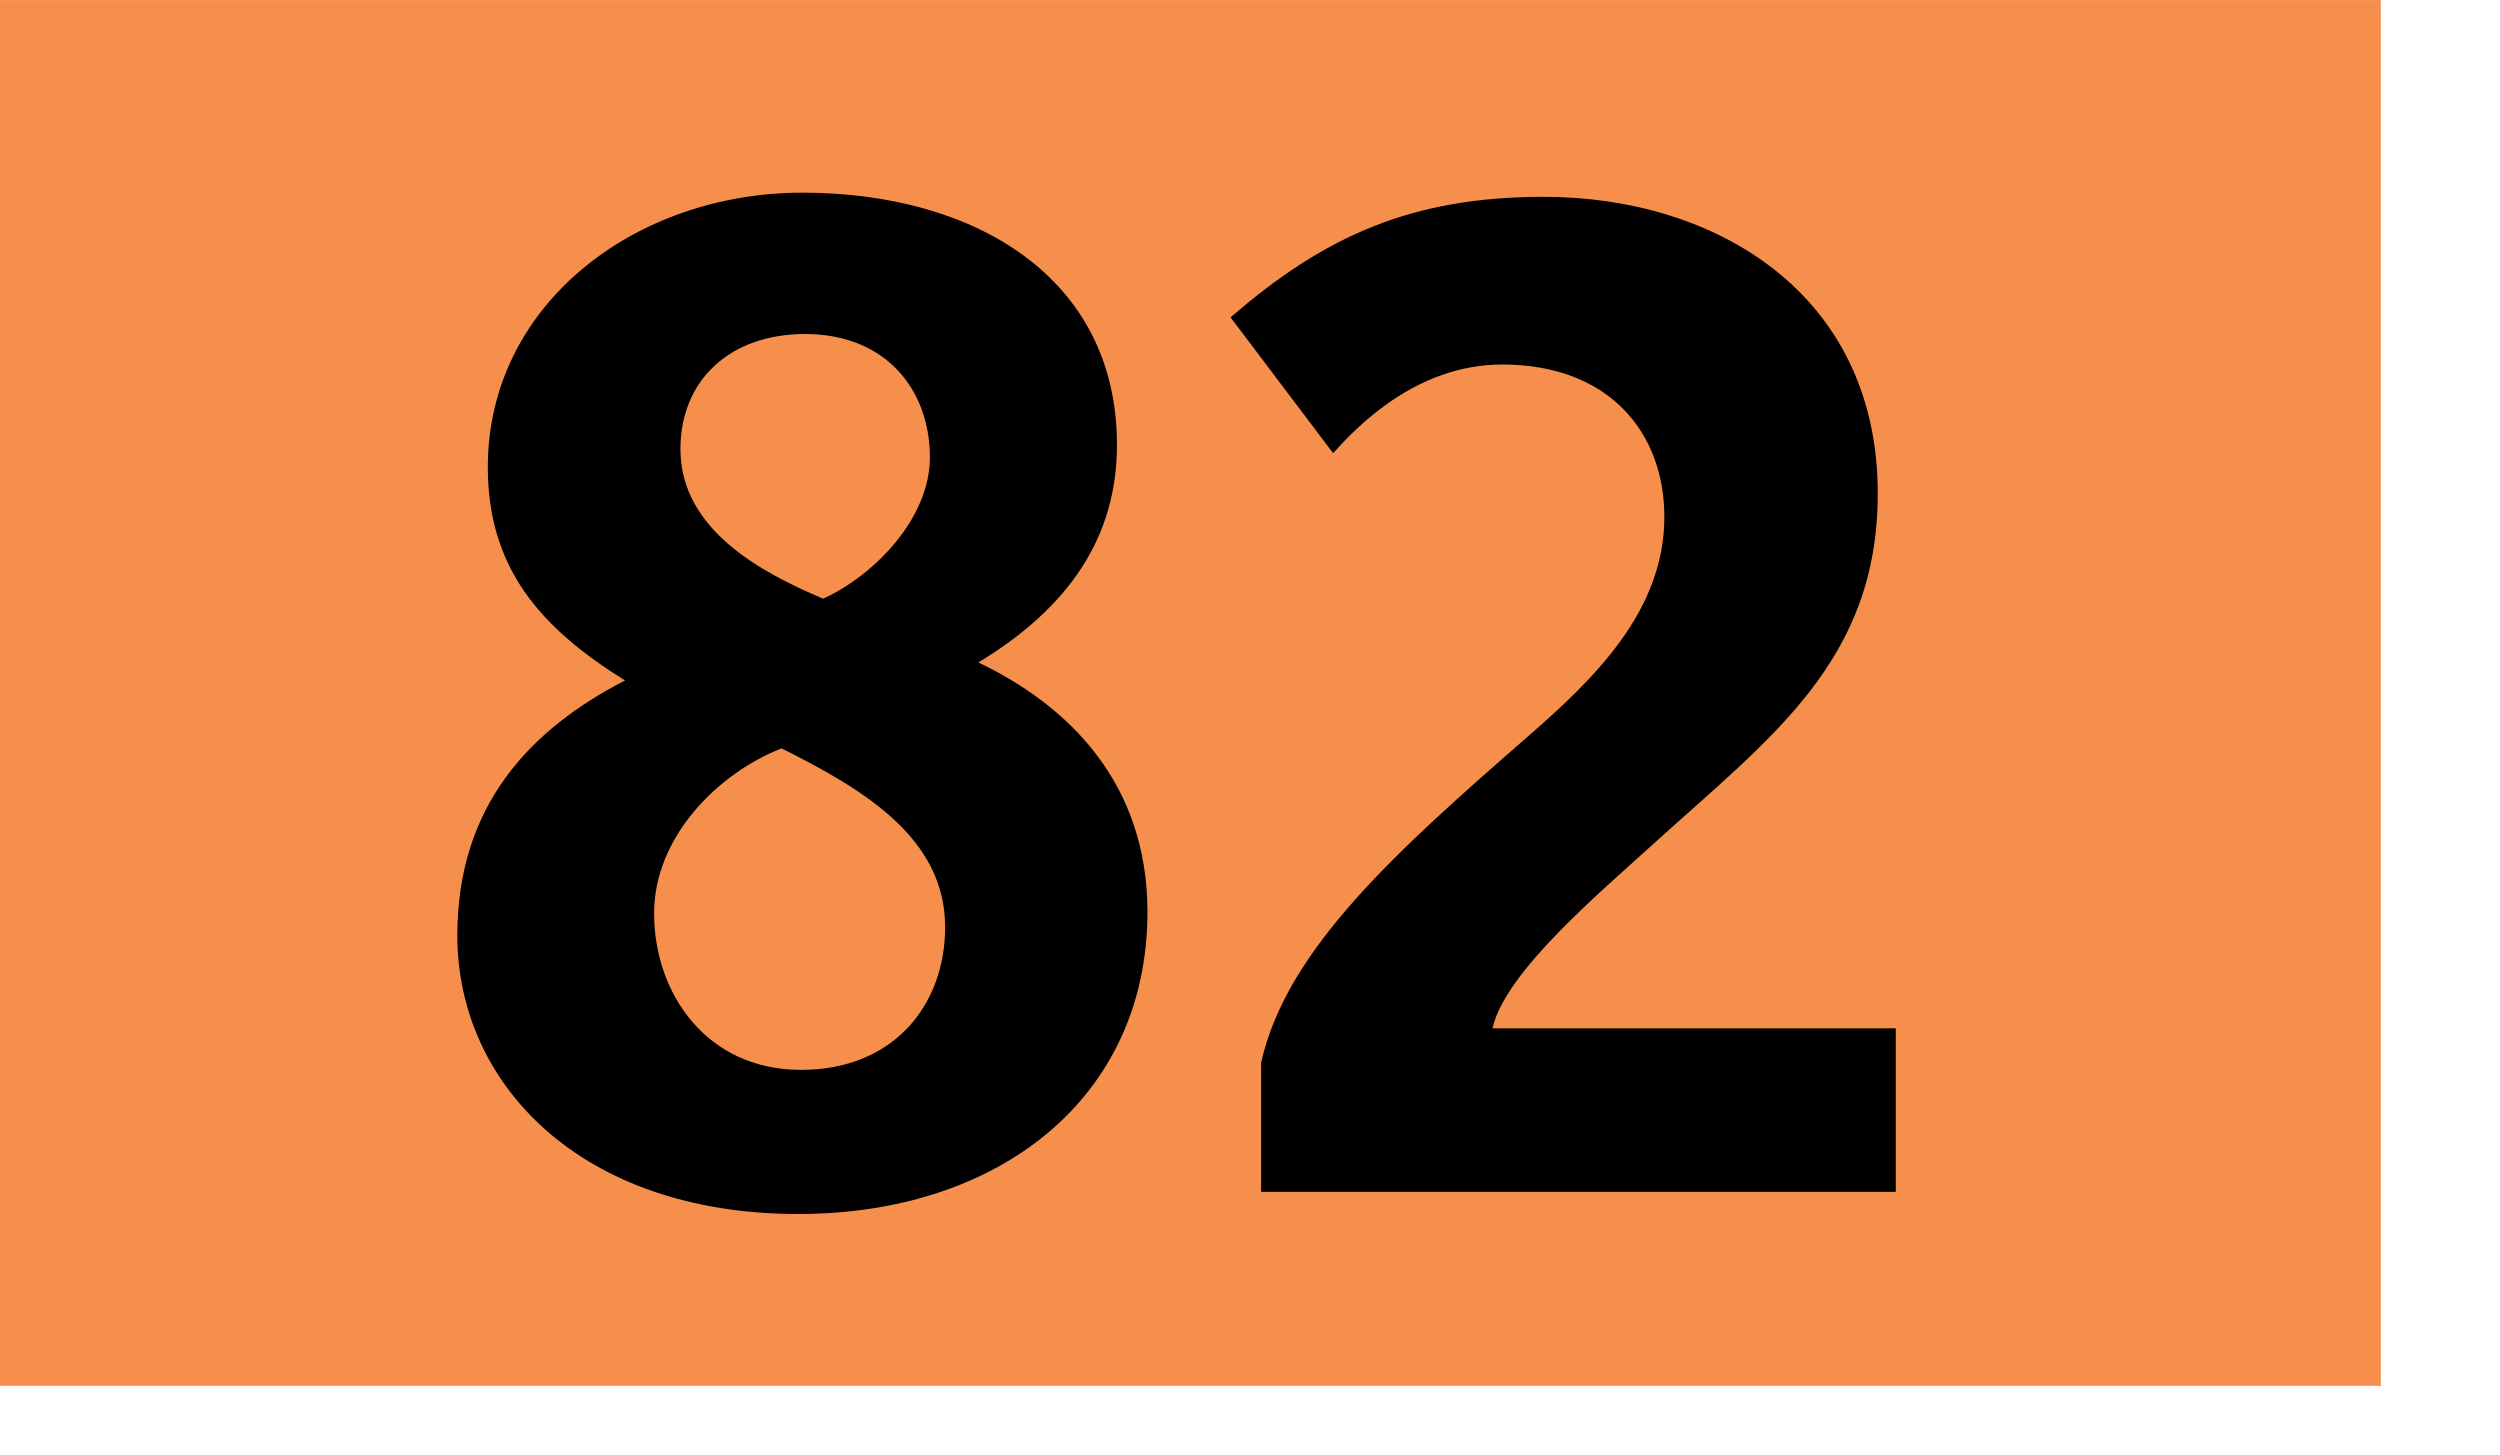
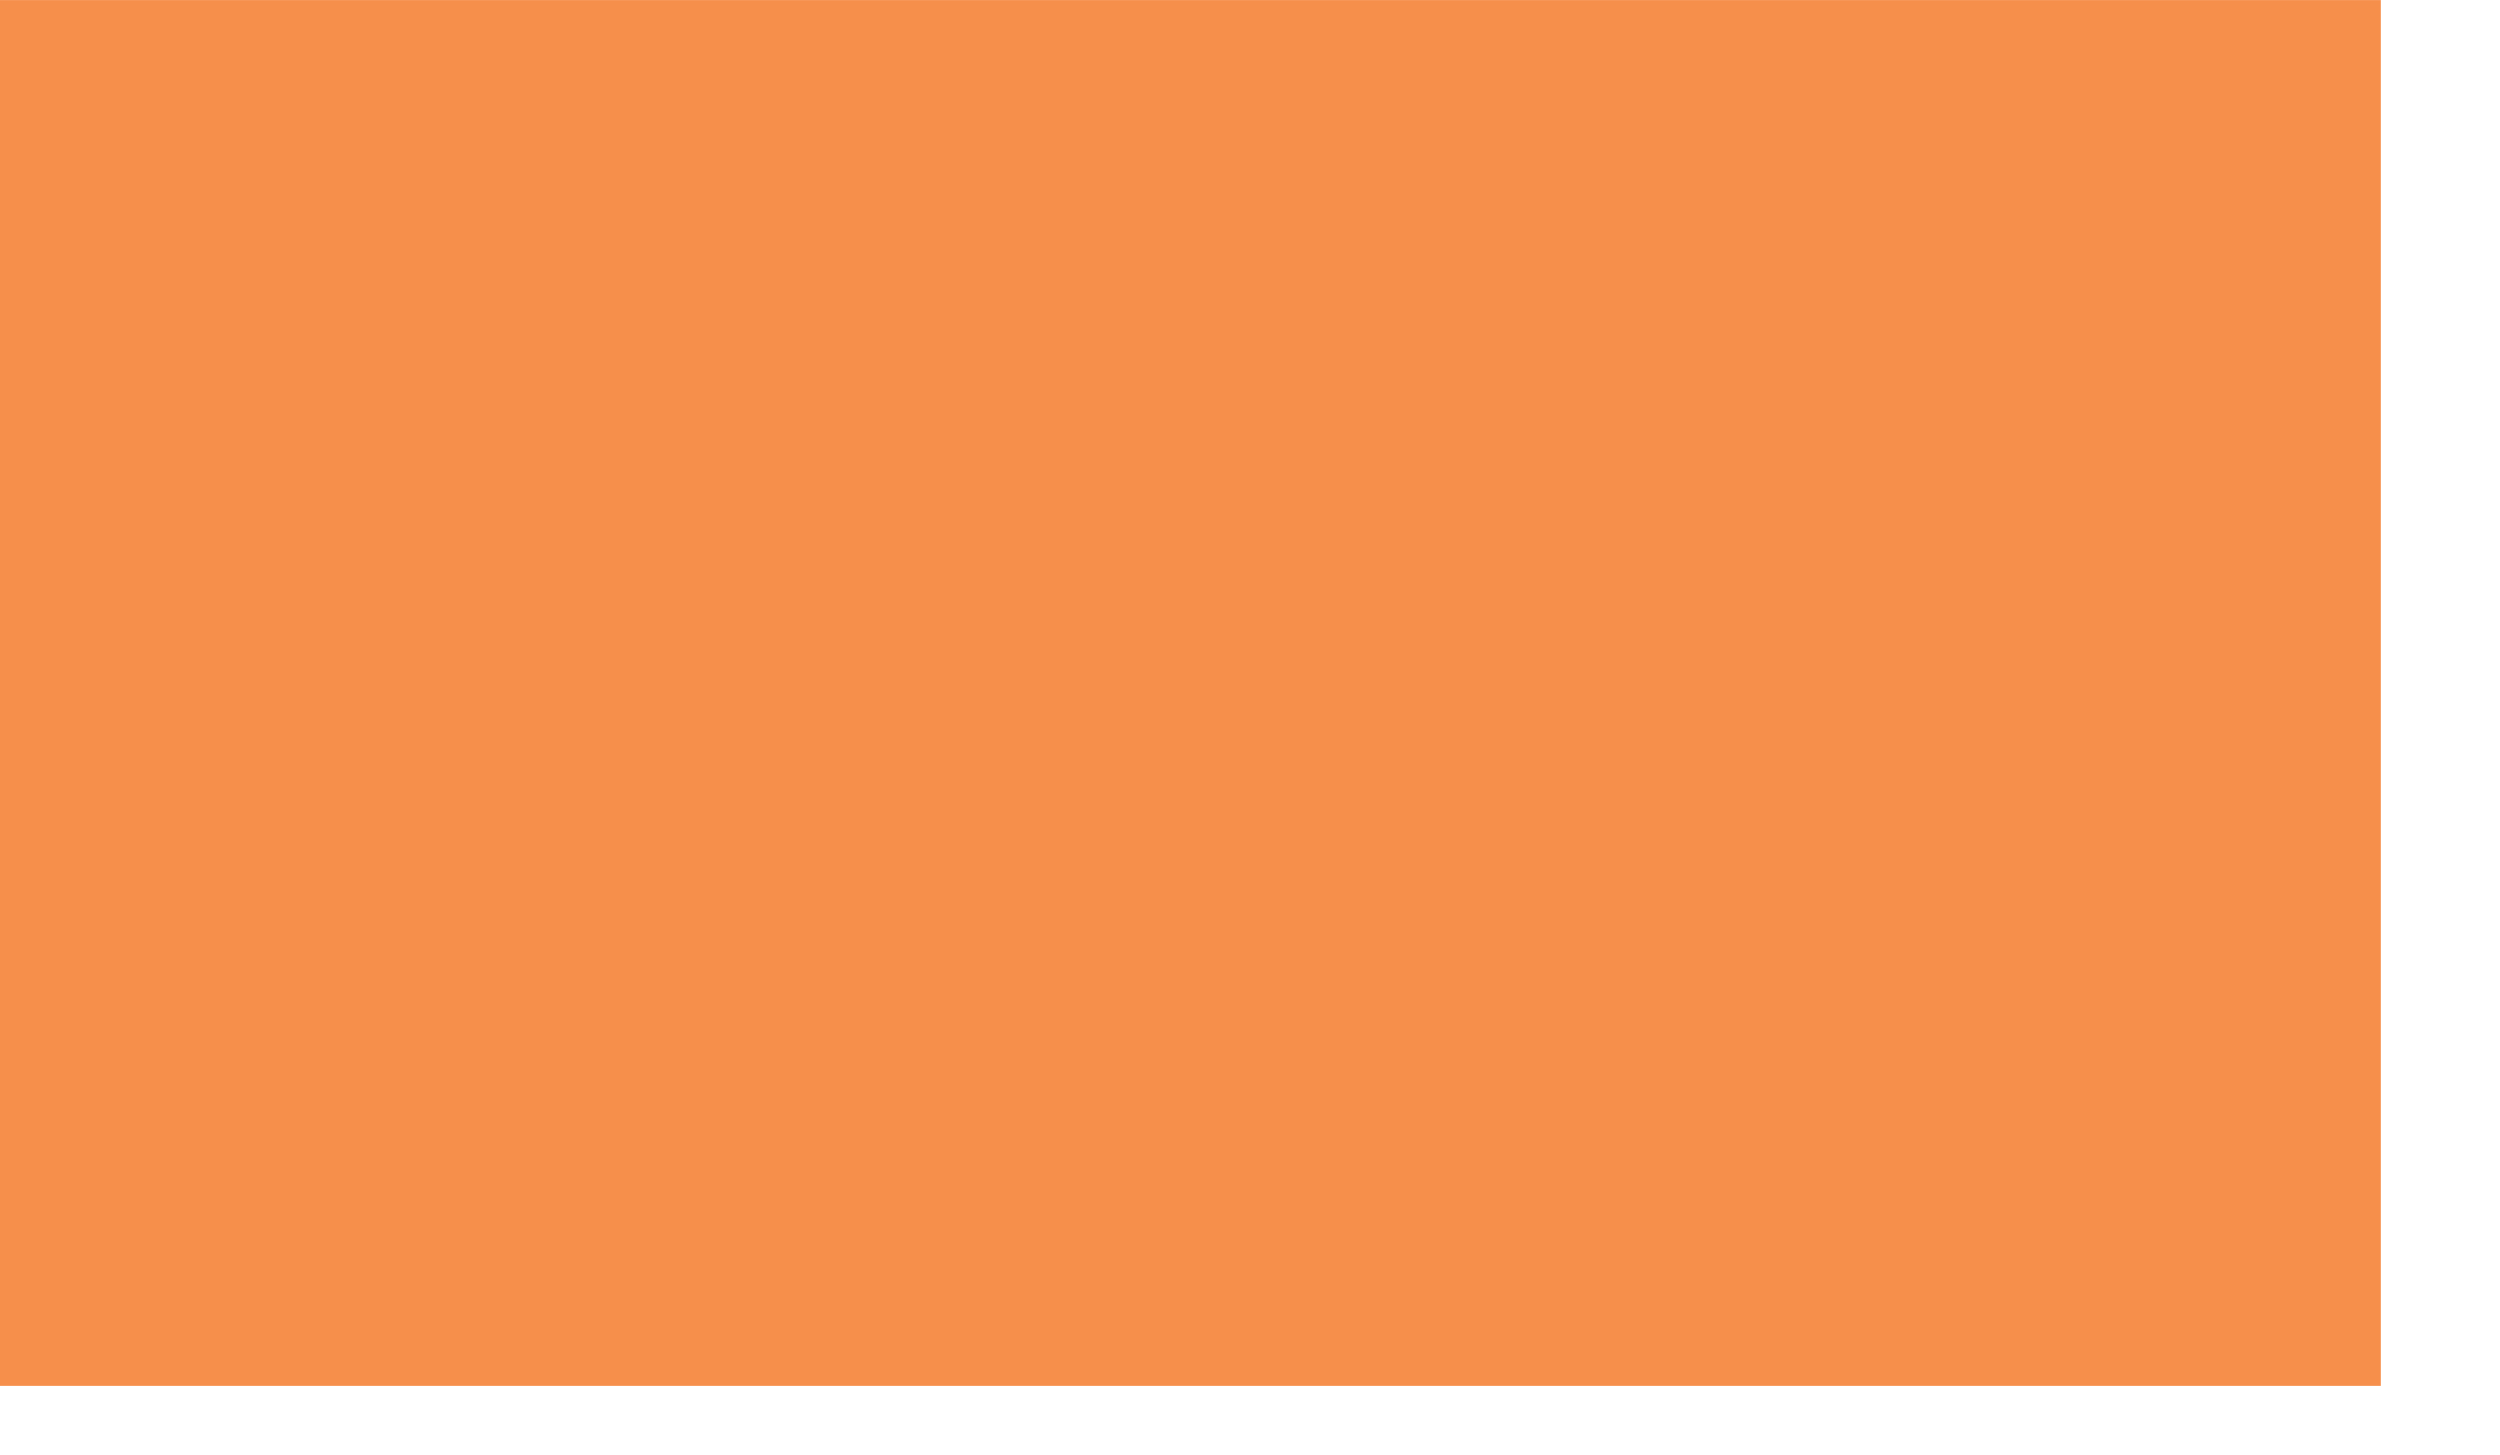
<svg xmlns="http://www.w3.org/2000/svg" height="1000" width="1718" viewBox="0 0 1804 1050">
  <path fill="#f68f4b" d="M0 0h1718v1000H0z" />
-   <path d="M576.002 876c-157 0-246-94-246-201 0-94 53-149 121-184-61-38-99-81-99-154 0-117 106-198 227-198 124 0 227 61 227 182 0 66-34 117-100 157 65 31 122 87 122 180 0 134-107 218-252 218zm-12-336c-46 18-92 64-92 119 0 58 38 113 106 113 67 0 104-47 104-103 0-64-58-99-118-129zm17-299c-55 0-90 34-90 83 0 58 58 89 103 108 37-17 77-58 77-102 0-49-32-89-90-89zM910 860v-93c18-82 99-154 193-236 47-41 98-90 98-158 0-61-40-110-117-110-62 0-105 45-122 64l-74-98c68-59 131-87 226-87 124 0 241 70 241 214 0 121-77 176-162 253-36 33-107 92-116 133h291v118H910z" />
</svg>